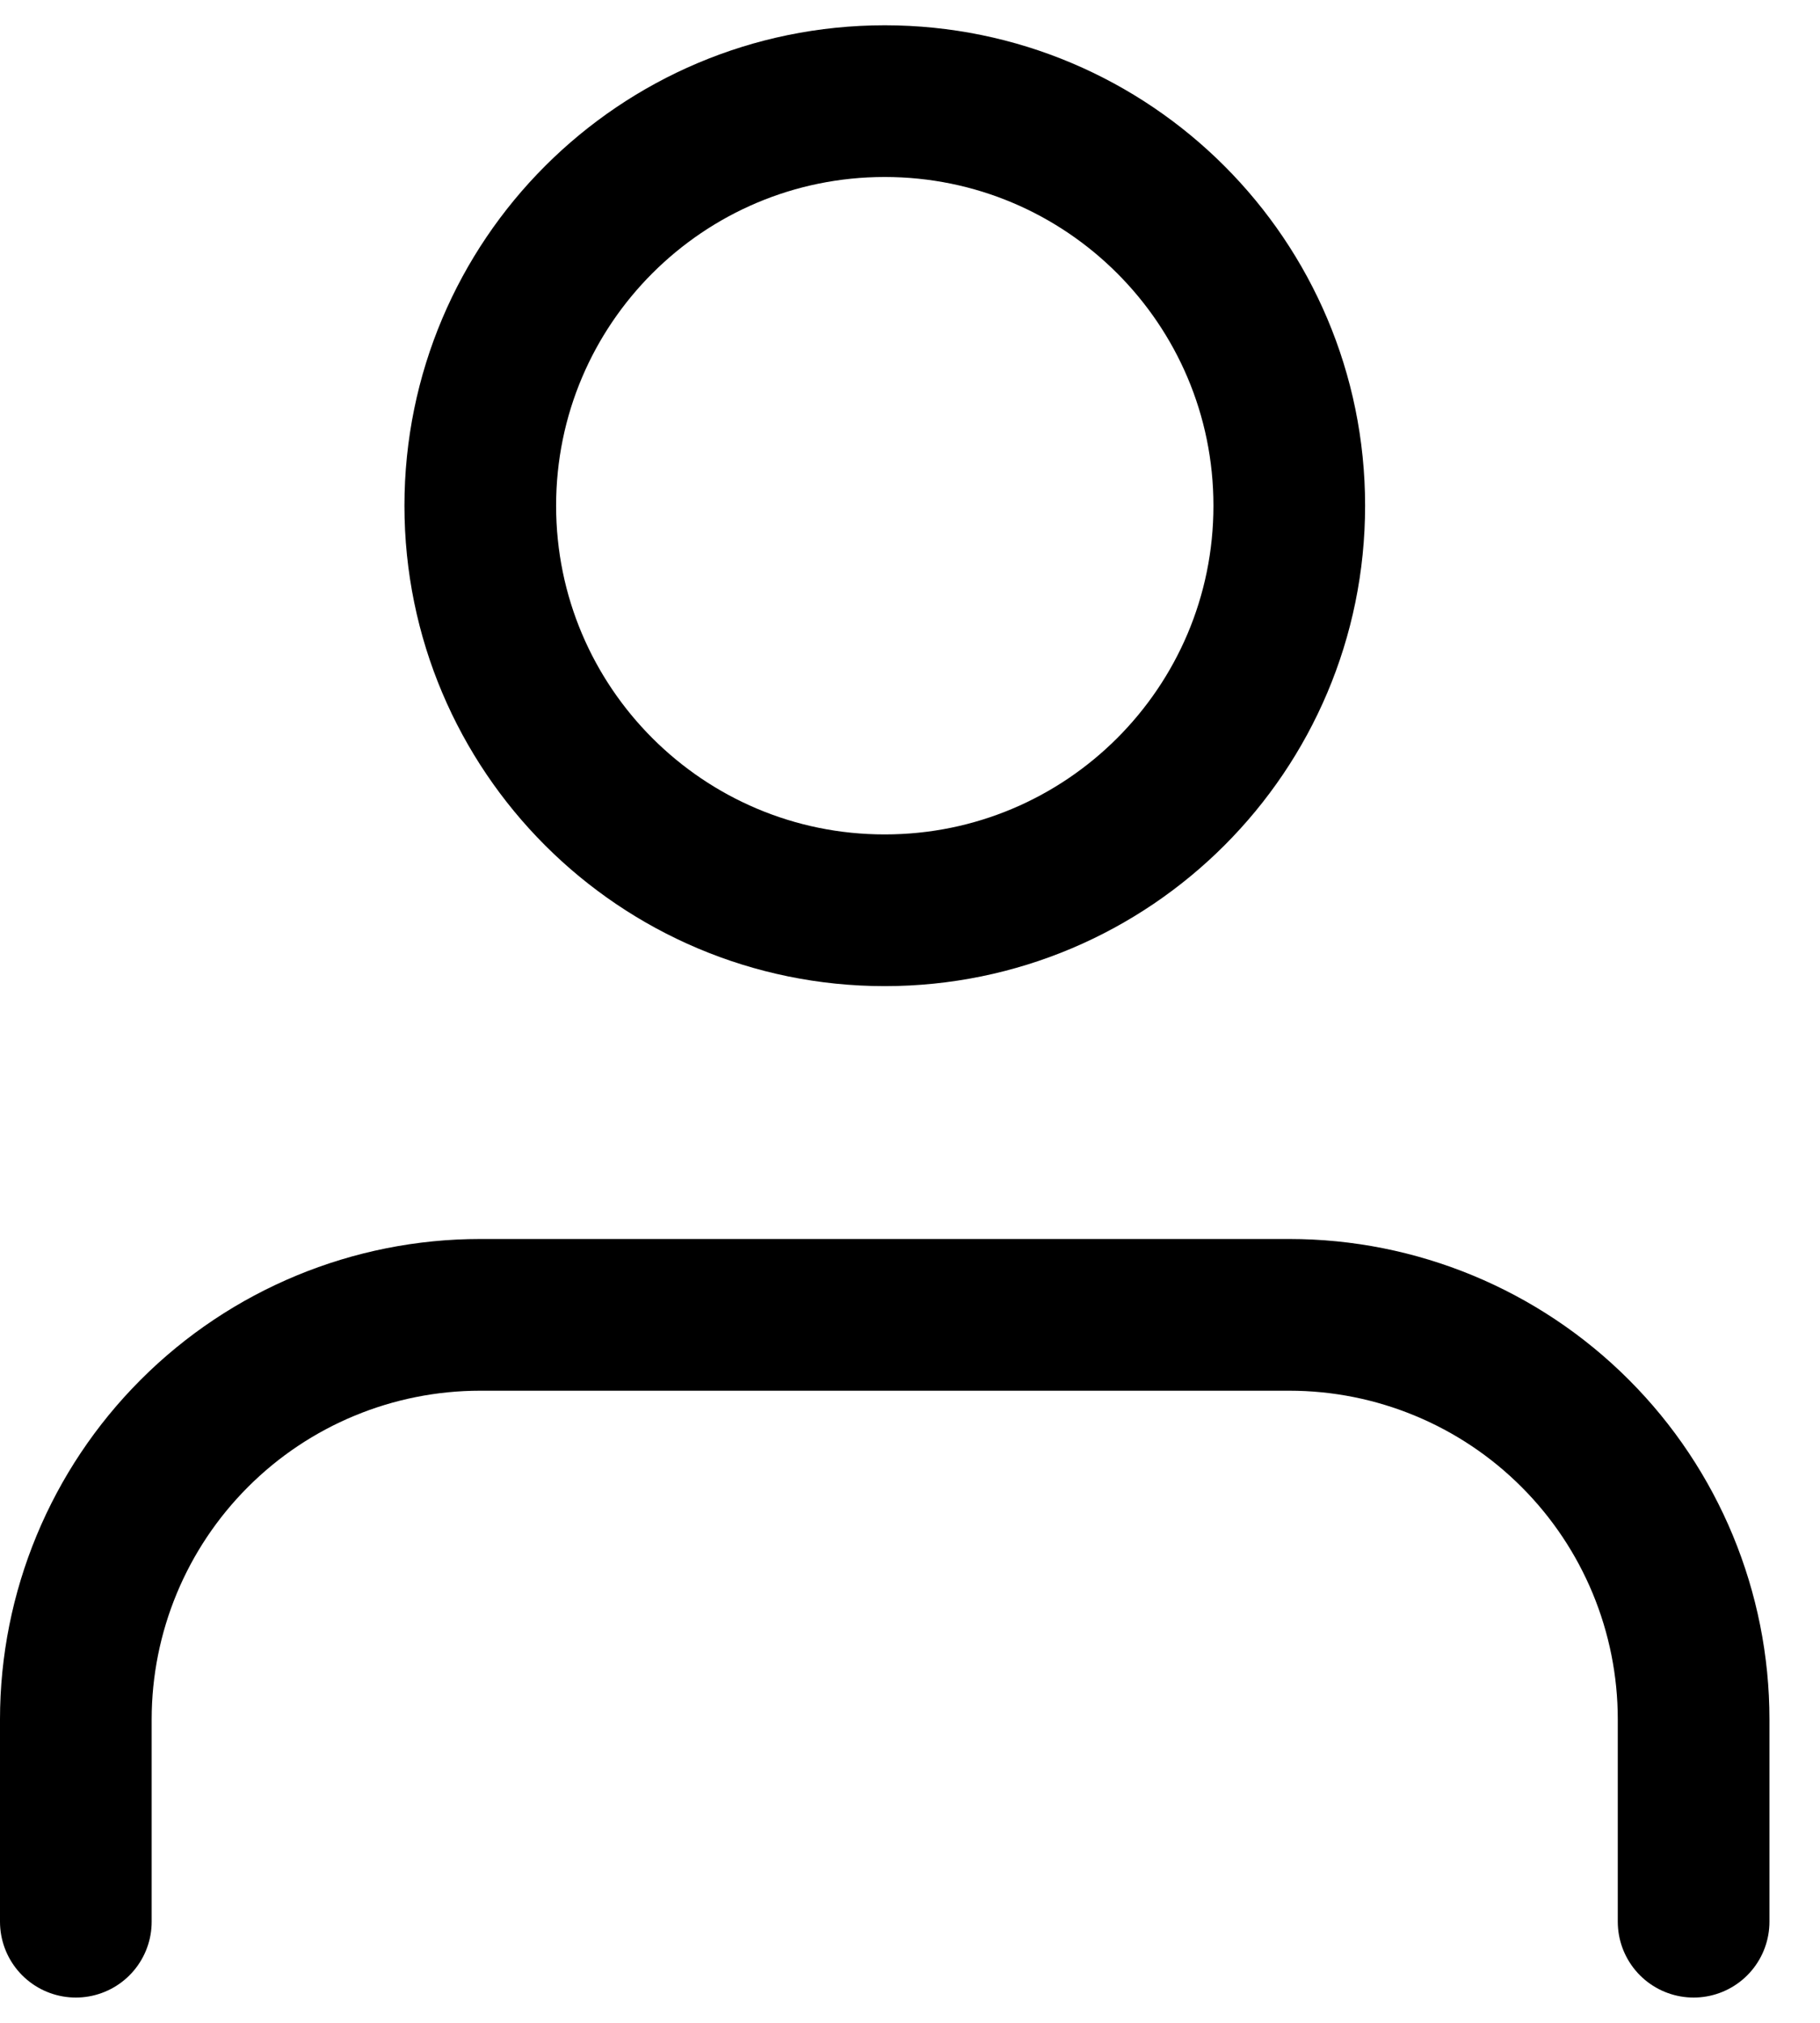
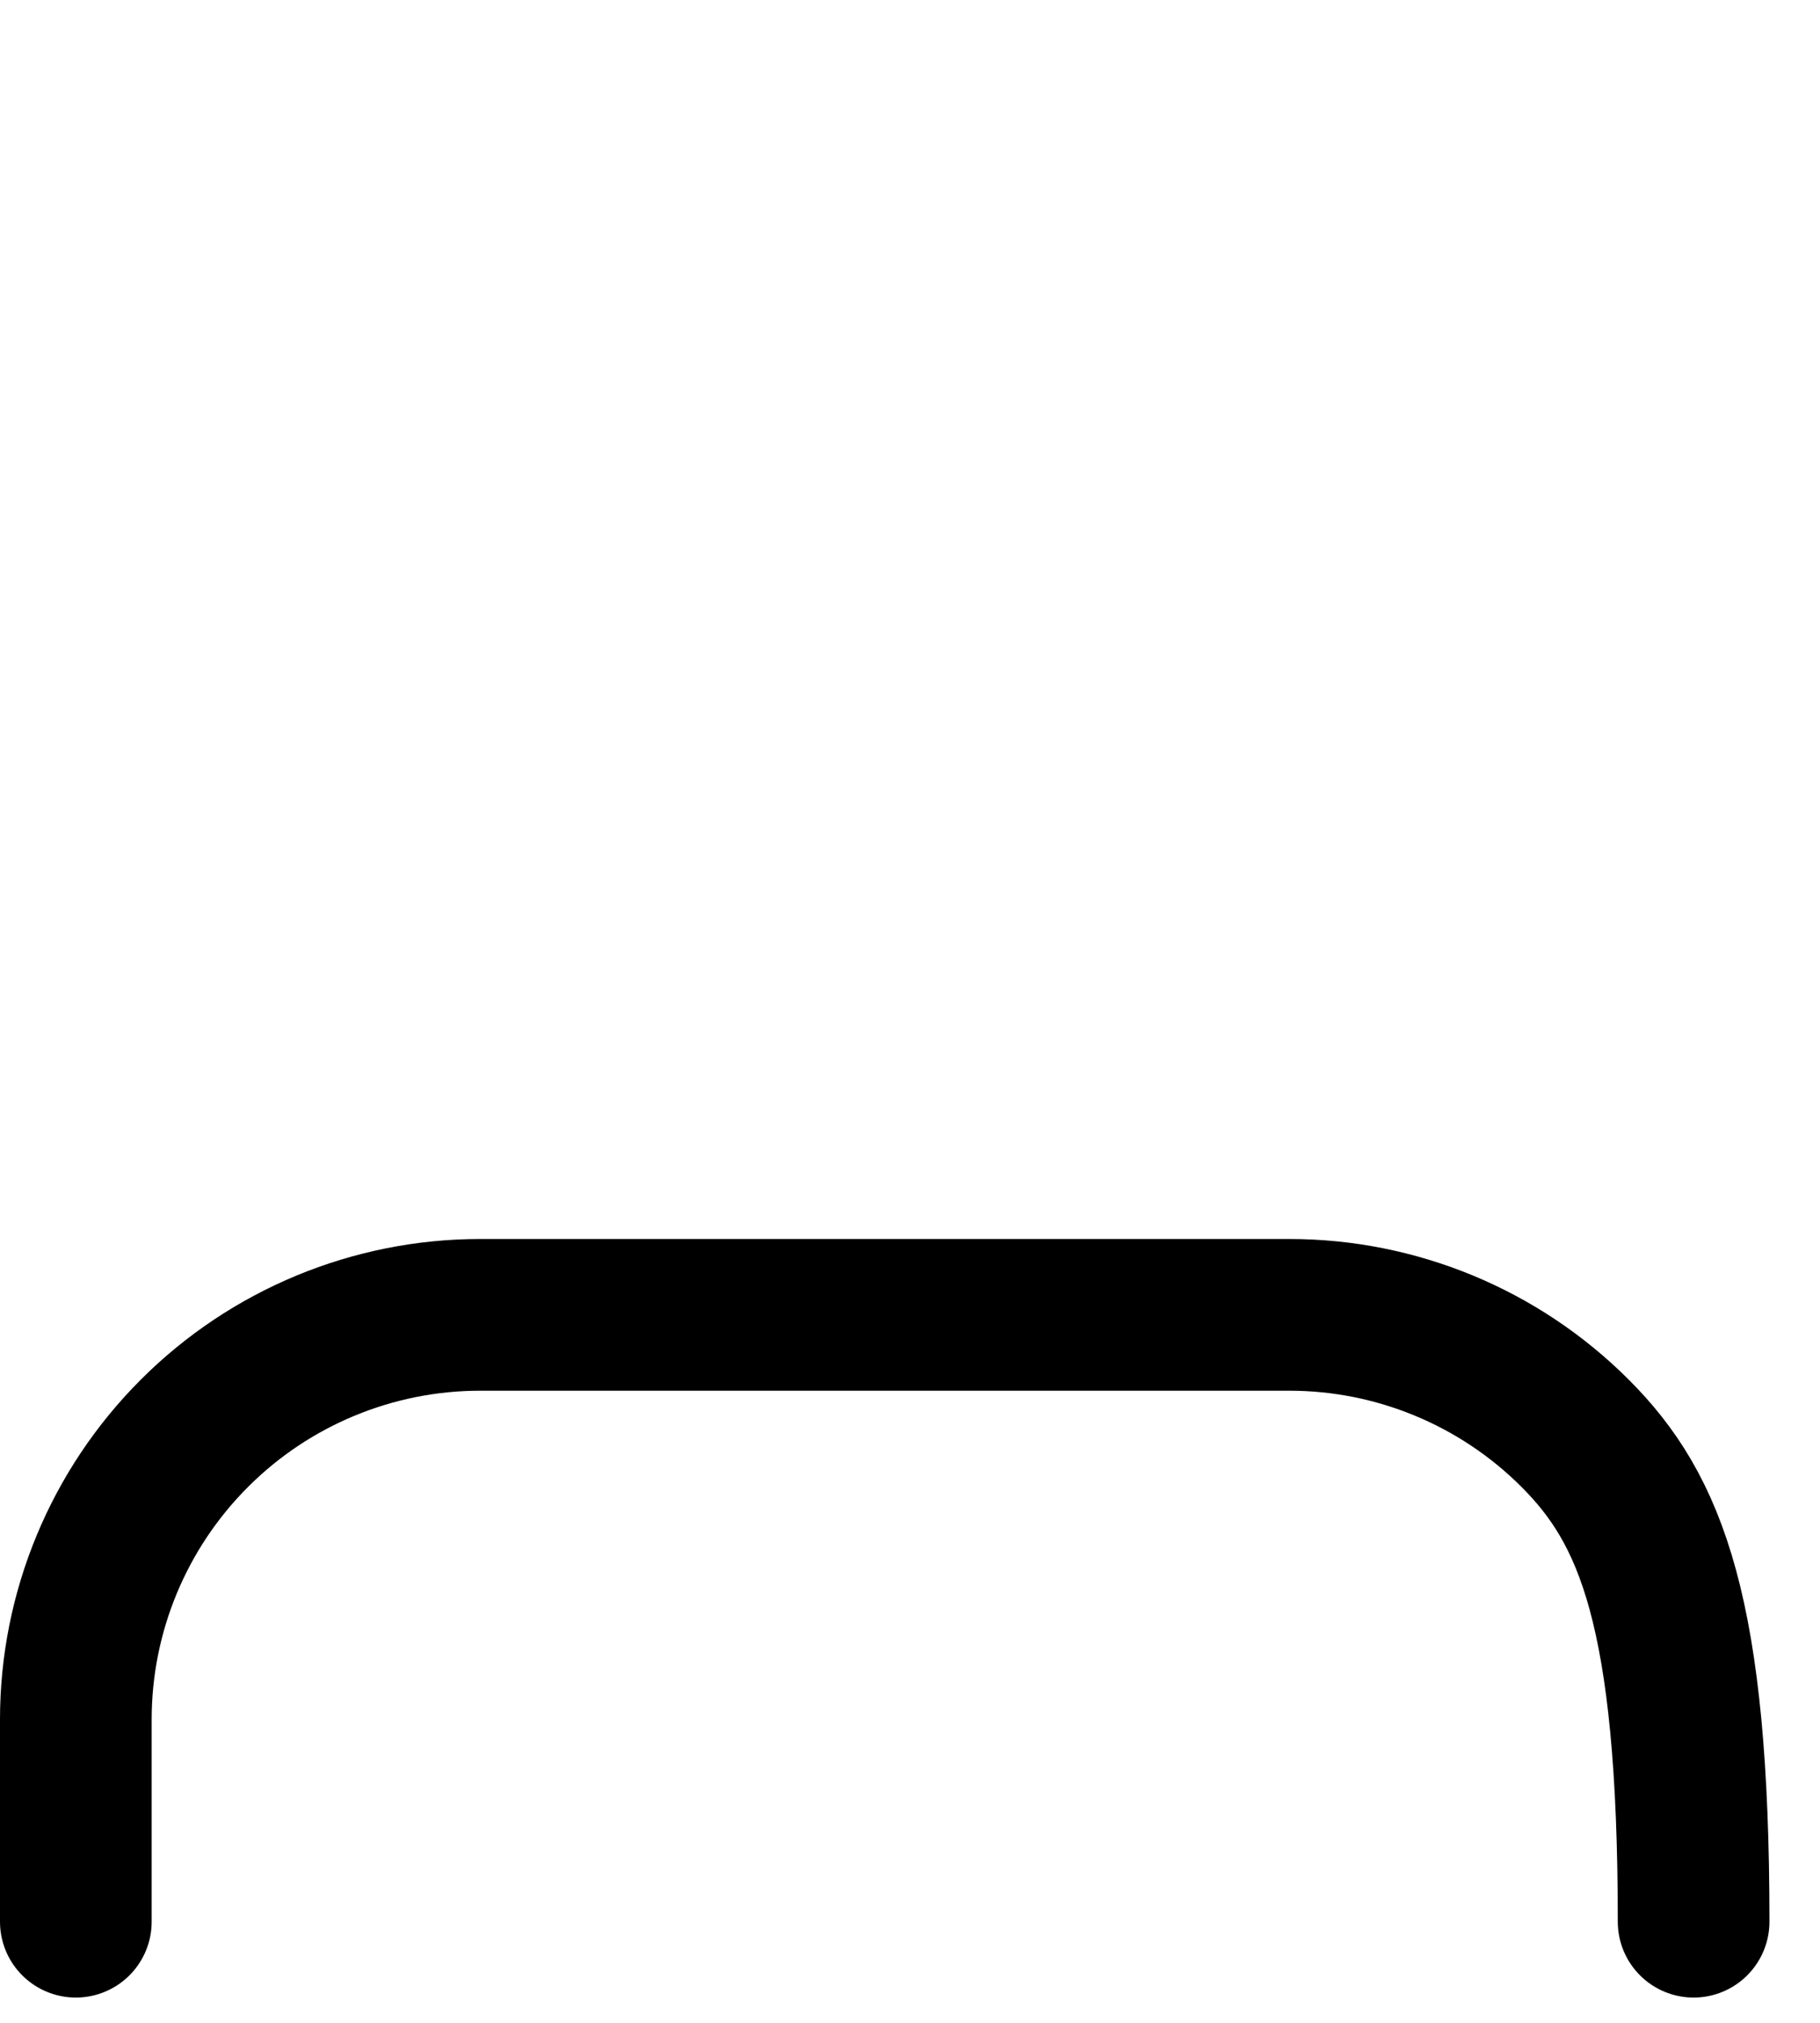
<svg xmlns="http://www.w3.org/2000/svg" width="18" height="20" viewBox="0 0 18 20" fill="none">
-   <path d="M16.75 19V17C16.75 15.939 16.329 14.922 15.579 14.172C14.829 13.421 13.811 13 12.751 13H4.75C3.69 13 2.672 13.421 1.922 14.172C1.172 14.922 0.75 15.939 0.75 17V19" stroke="#000" stroke-width="1.5" stroke-linecap="round" stroke-linejoin="round" />
-   <path d="M8.75 9C10.96 9 12.751 7.209 12.751 5C12.751 2.791 10.96 1 8.75 1C6.541 1 4.75 2.791 4.75 5C4.75 7.209 6.541 9 8.75 9Z" stroke="#000" stroke-width="1.5" stroke-linecap="round" stroke-linejoin="round" />
+   <path d="M16.75 19C16.75 15.939 16.329 14.922 15.579 14.172C14.829 13.421 13.811 13 12.751 13H4.75C3.69 13 2.672 13.421 1.922 14.172C1.172 14.922 0.75 15.939 0.75 17V19" stroke="#000" stroke-width="1.5" stroke-linecap="round" stroke-linejoin="round" />
</svg>